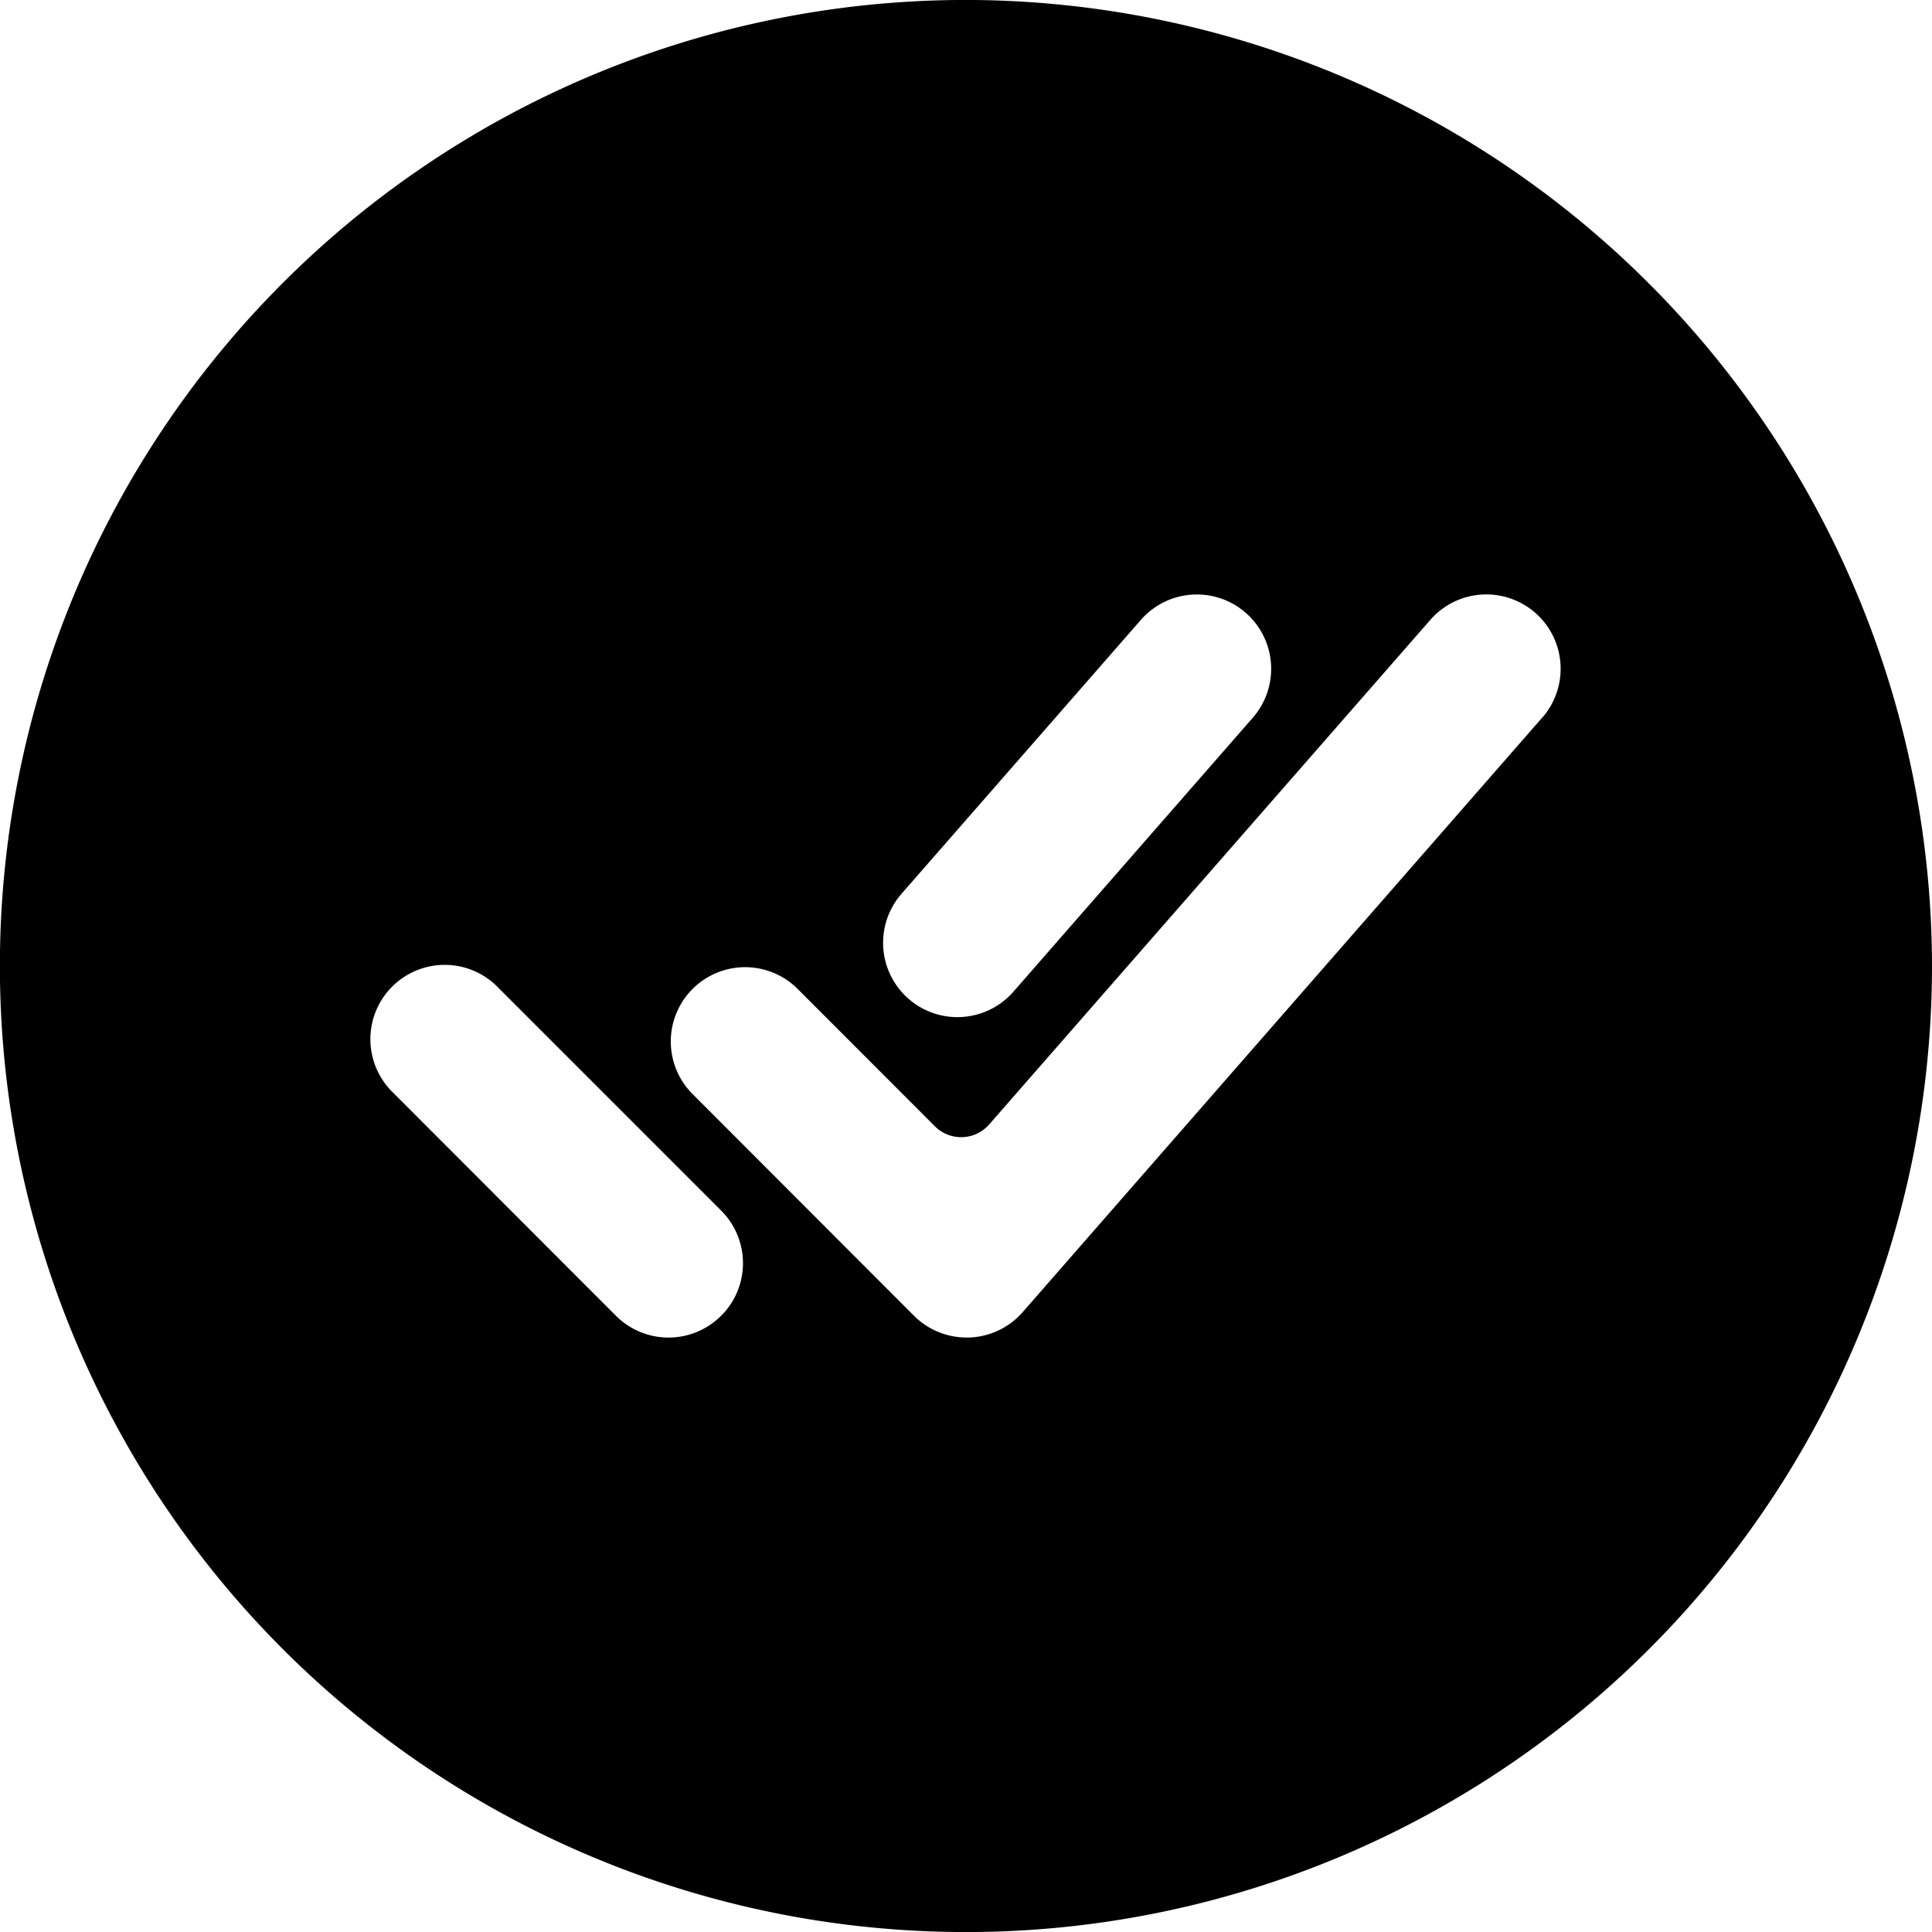
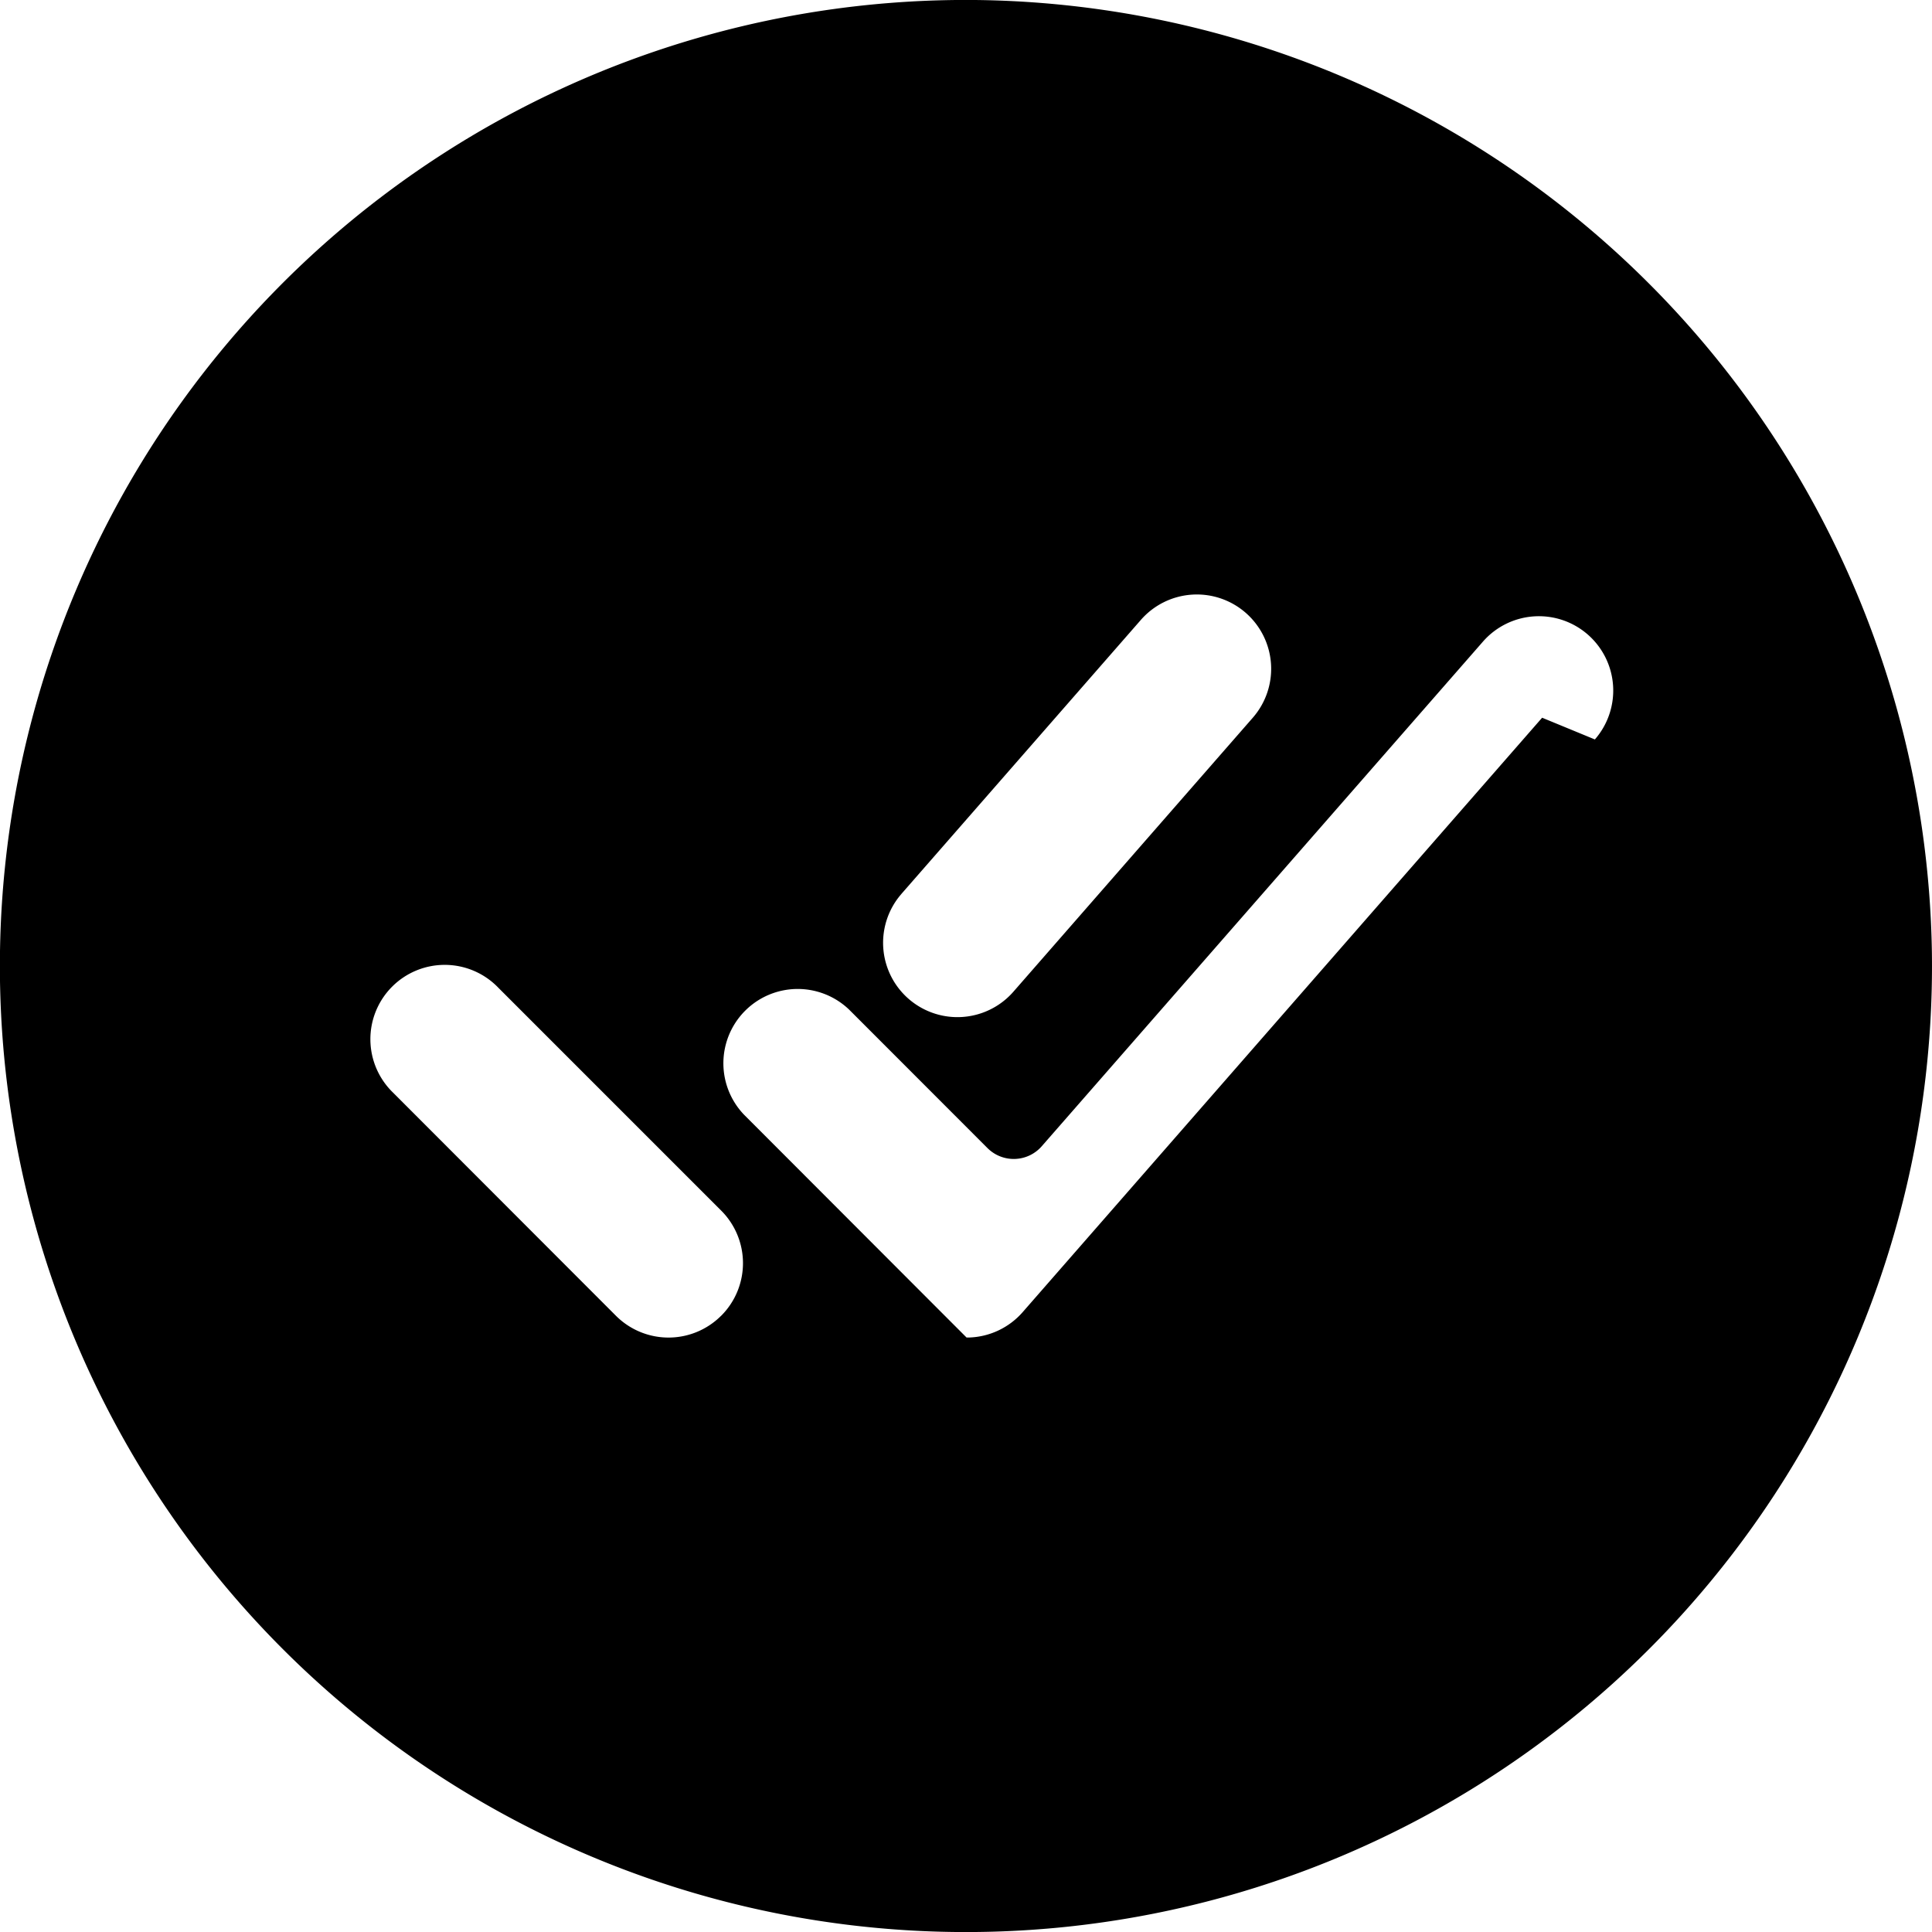
<svg xmlns="http://www.w3.org/2000/svg" width="38.316" height="38.318" viewBox="0 0 38.316 38.318">
-   <path id="Icon_ion-checkmark-done-circle" data-name="Icon ion-checkmark-done-circle" d="M22.8,3.375A19.159,19.159,0,1,0,41.688,22.267,19.184,19.184,0,0,0,22.8,3.375ZM21.253,21.1,26,15.668a1.474,1.474,0,0,1,2.22,1.94l-4.748,5.434a1.474,1.474,0,1,1-2.22-1.94ZM17.674,29.47a1.474,1.474,0,0,1-2.083,0l-4.416-4.421a1.474,1.474,0,1,1,2.085-2.083l4.421,4.421a1.474,1.474,0,0,1-.006,2.083ZM33.958,17.608,23.653,29.4a1.474,1.474,0,0,1-1.06.5h-.05a1.474,1.474,0,0,1-1.043-.432l-4.415-4.421a1.474,1.474,0,0,1,2.085-2.083l2.745,2.747a.737.737,0,0,0,1.076-.036l8.75-10.008a1.474,1.474,0,1,1,2.22,1.94Z" transform="translate(-3.374 -3.374)" />
+   <path id="Icon_ion-checkmark-done-circle" data-name="Icon ion-checkmark-done-circle" d="M22.8,3.375A19.159,19.159,0,1,0,41.688,22.267,19.184,19.184,0,0,0,22.8,3.375ZM21.253,21.1,26,15.668a1.474,1.474,0,0,1,2.22,1.94l-4.748,5.434a1.474,1.474,0,1,1-2.22-1.94ZM17.674,29.47a1.474,1.474,0,0,1-2.083,0l-4.416-4.421a1.474,1.474,0,1,1,2.085-2.083l4.421,4.421a1.474,1.474,0,0,1-.006,2.083ZM33.958,17.608,23.653,29.4a1.474,1.474,0,0,1-1.06.5h-.05l-4.415-4.421a1.474,1.474,0,0,1,2.085-2.083l2.745,2.747a.737.737,0,0,0,1.076-.036l8.75-10.008a1.474,1.474,0,1,1,2.22,1.94Z" transform="translate(-3.374 -3.374)" />
</svg>